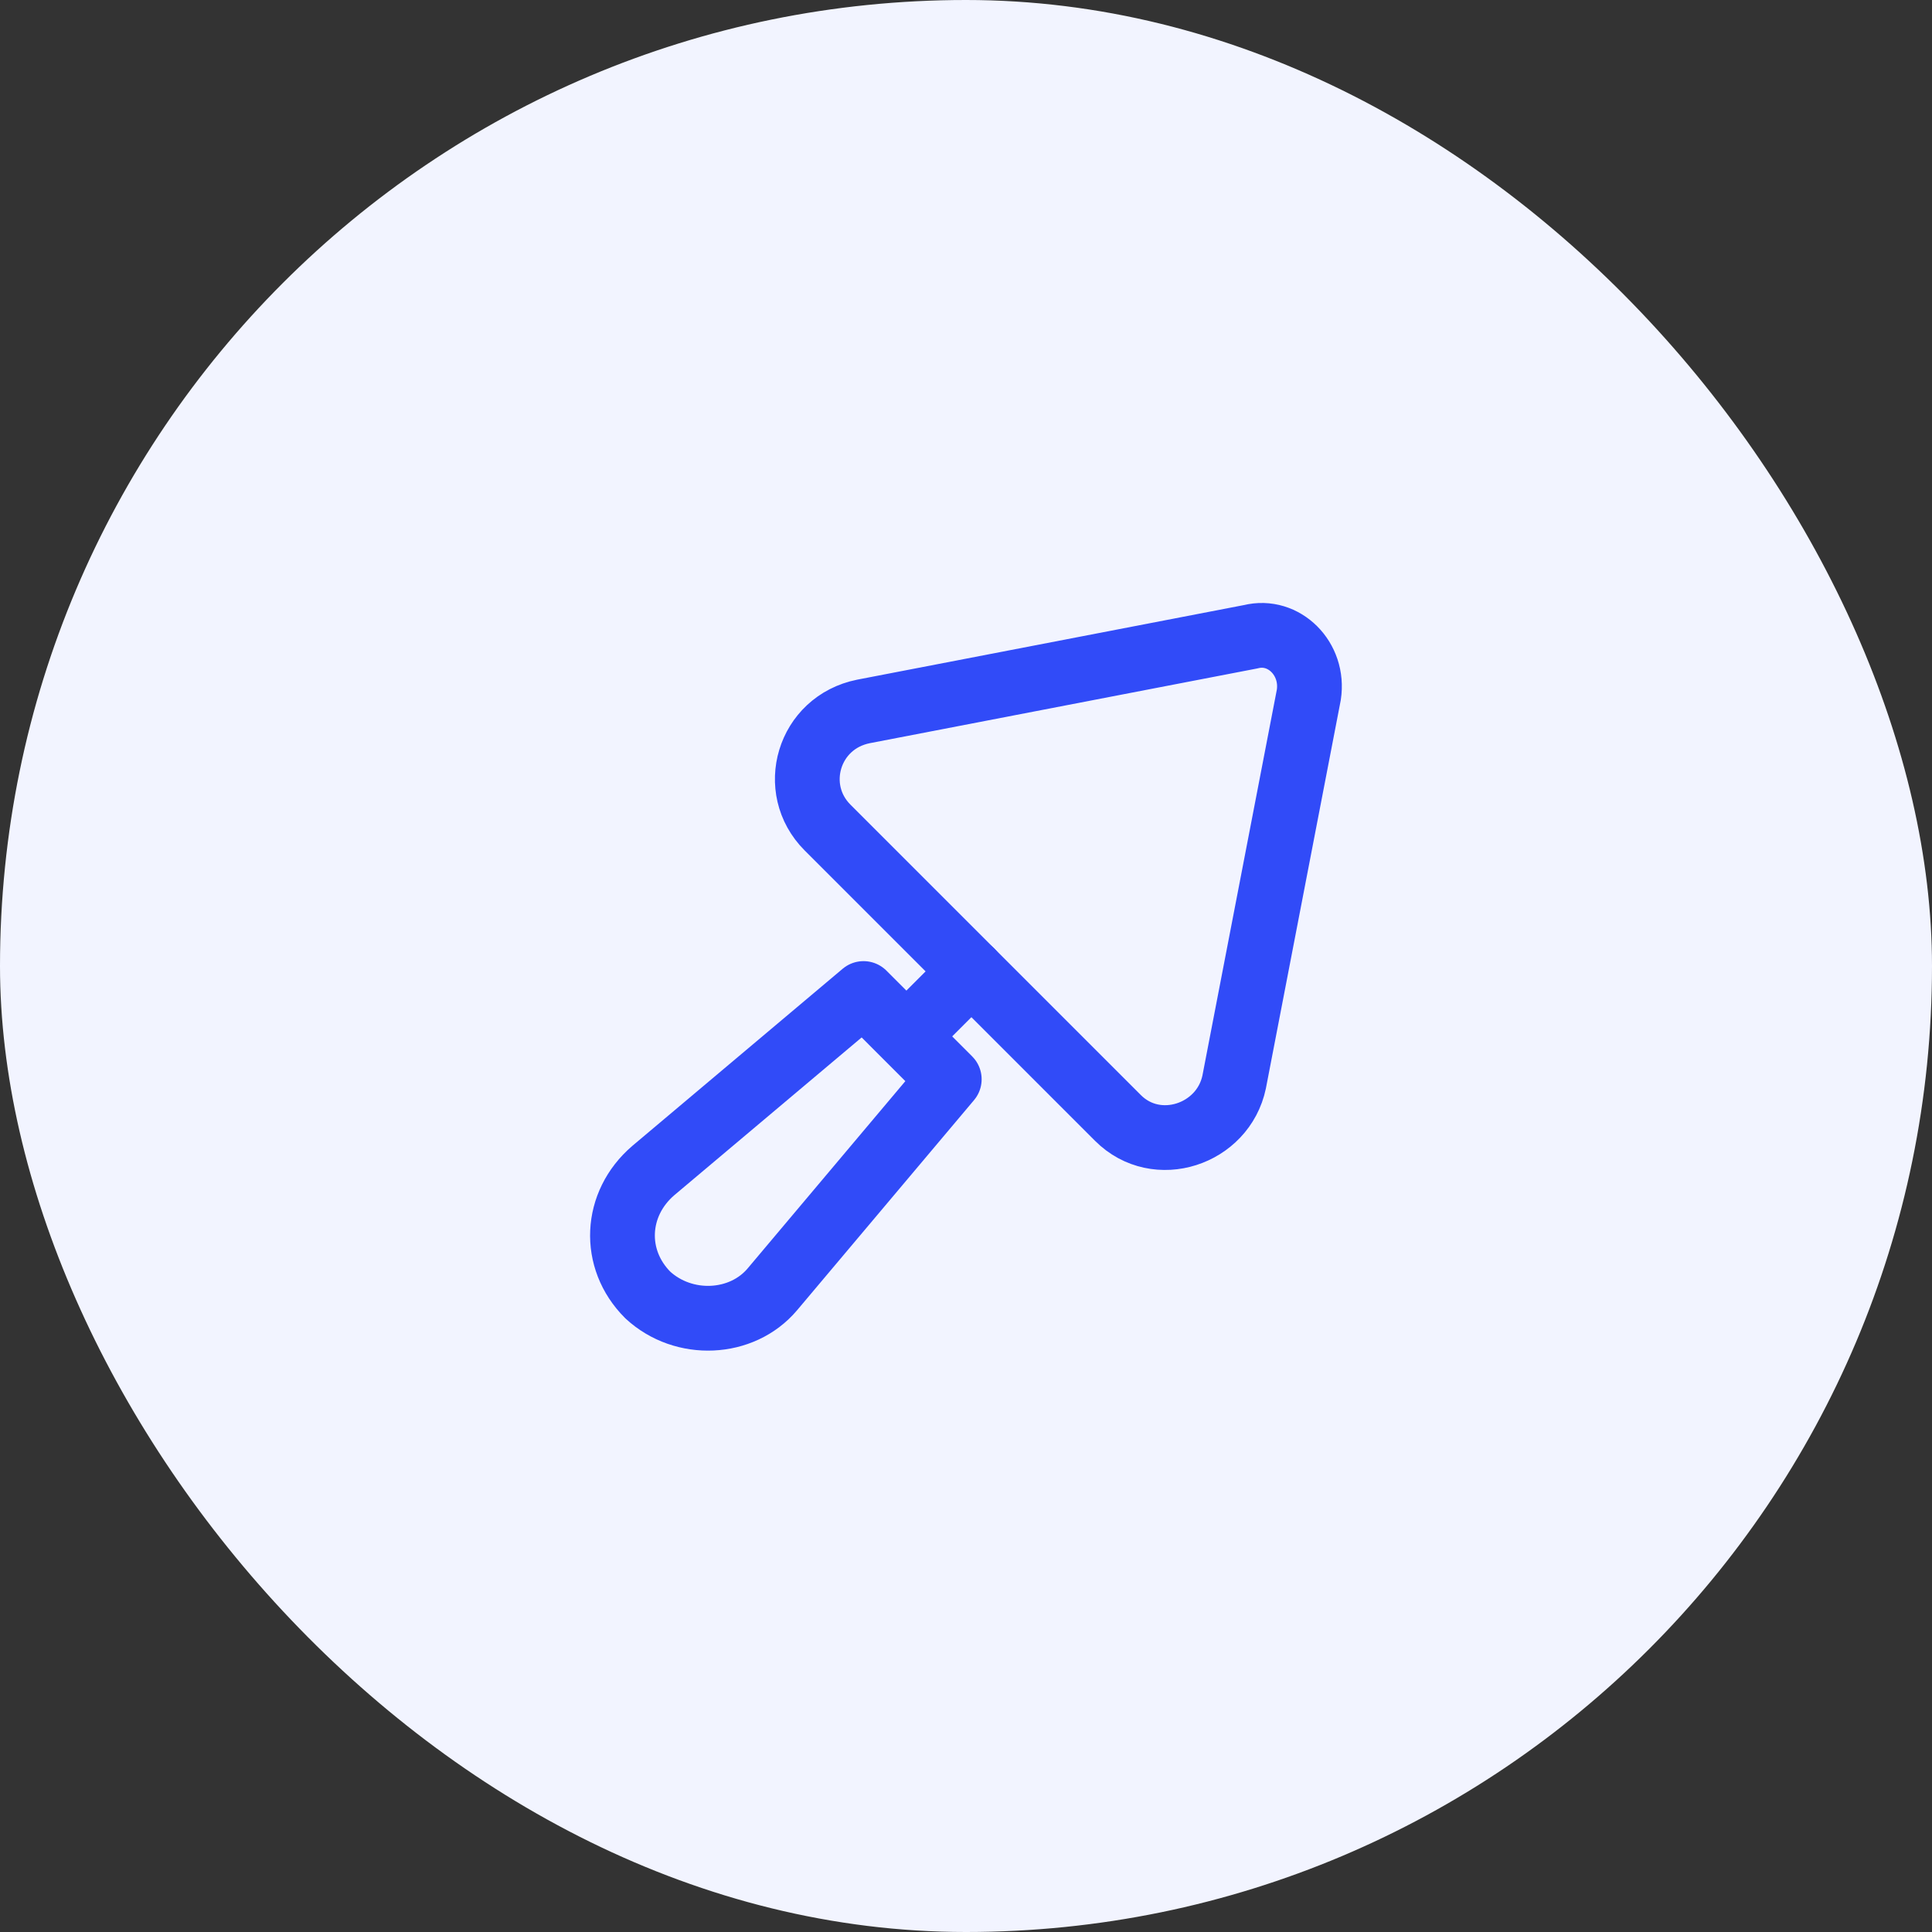
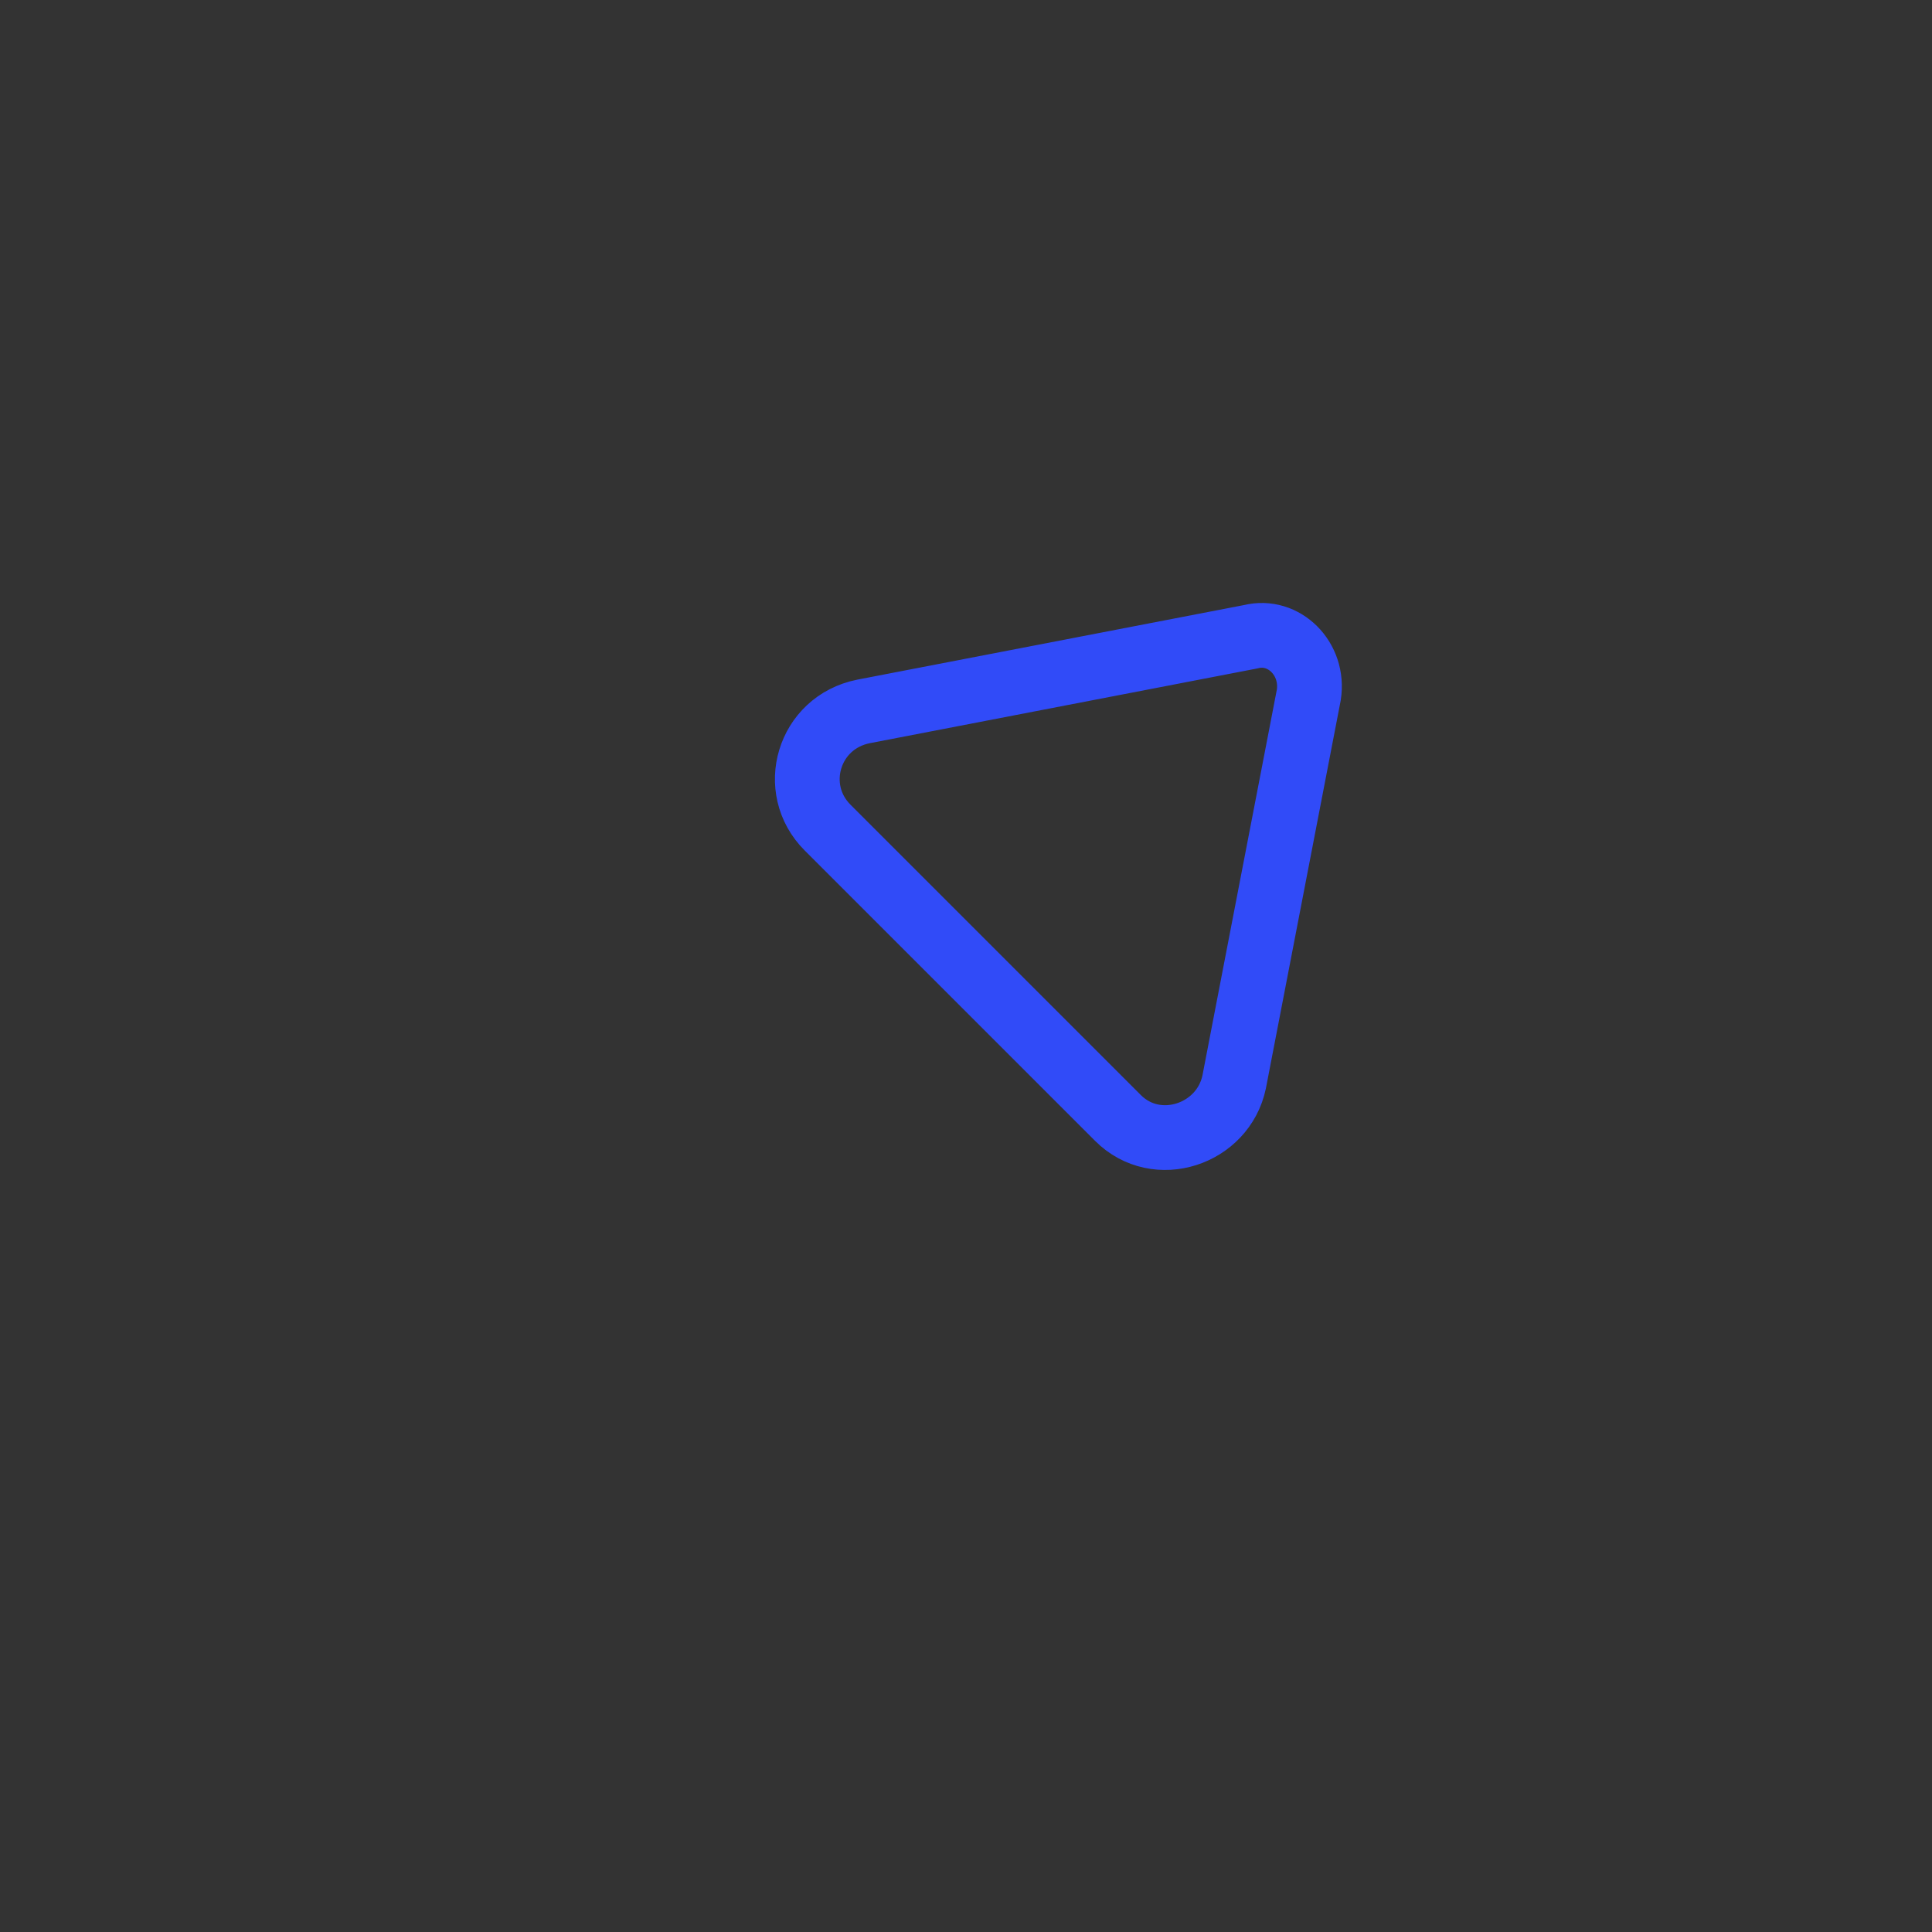
<svg xmlns="http://www.w3.org/2000/svg" width="179" height="179" viewBox="0 0 179 179" fill="none">
  <rect x="0" y="0" width="179" height="179" fill="#333333" stroke="none" />
-   <rect width="179" height="179" rx="89.5" fill="#F2F4FF" />
  <path d="M115.881 58.994L80.006 65.913C74.881 66.938 73.087 73.088 76.675 76.675L103.581 103.581C107.169 107.169 113.319 105.119 114.344 100.25L121.262 64.375C121.775 61.044 118.956 58.225 115.881 58.994Z" stroke="#314BF8" stroke-width="6" stroke-miterlimit="10" stroke-linecap="round" stroke-linejoin="round" />
-   <path d="M84.106 95.894L89.999 90" stroke="#314BF8" stroke-width="6" stroke-miterlimit="10" stroke-linecap="round" stroke-linejoin="round" />
-   <path d="M60.018 119.981C56.687 116.65 56.943 111.525 60.531 108.45L80.006 92.05L87.949 99.994L71.549 119.469C68.731 122.8 63.349 123.056 60.018 119.981Z" stroke="#314BF8" stroke-width="6" stroke-miterlimit="10" stroke-linecap="round" stroke-linejoin="round" />
</svg>